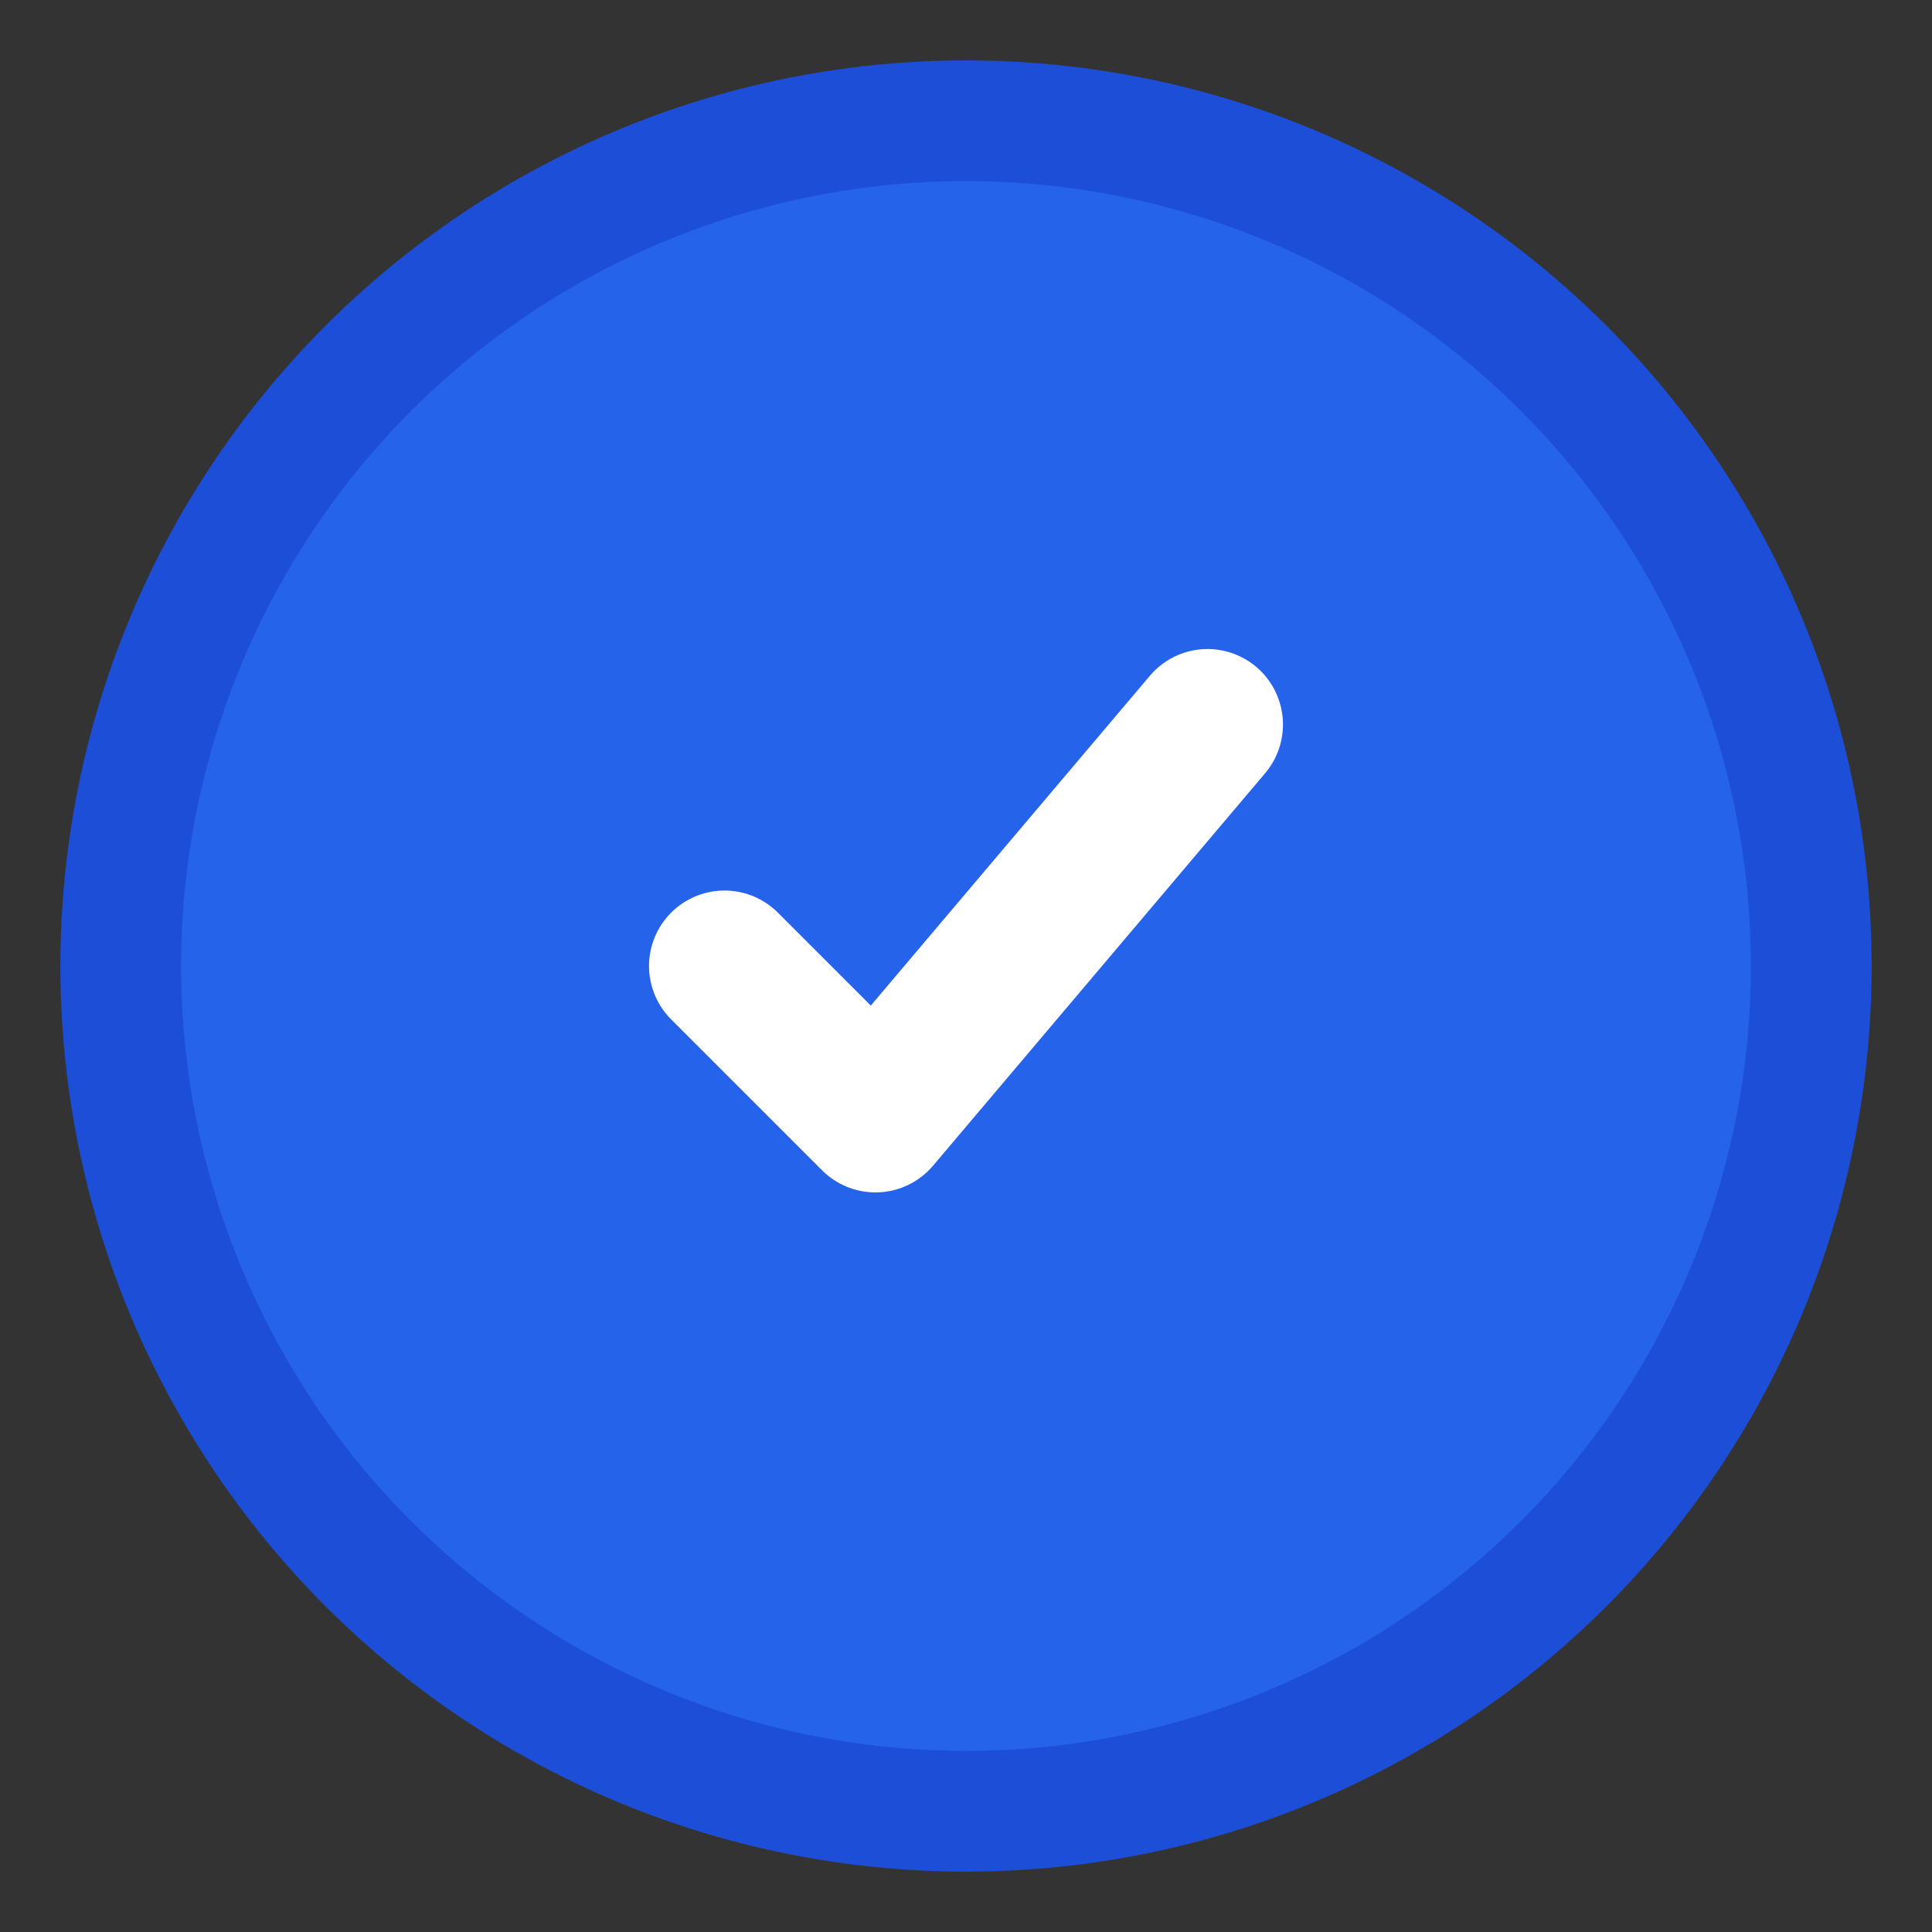
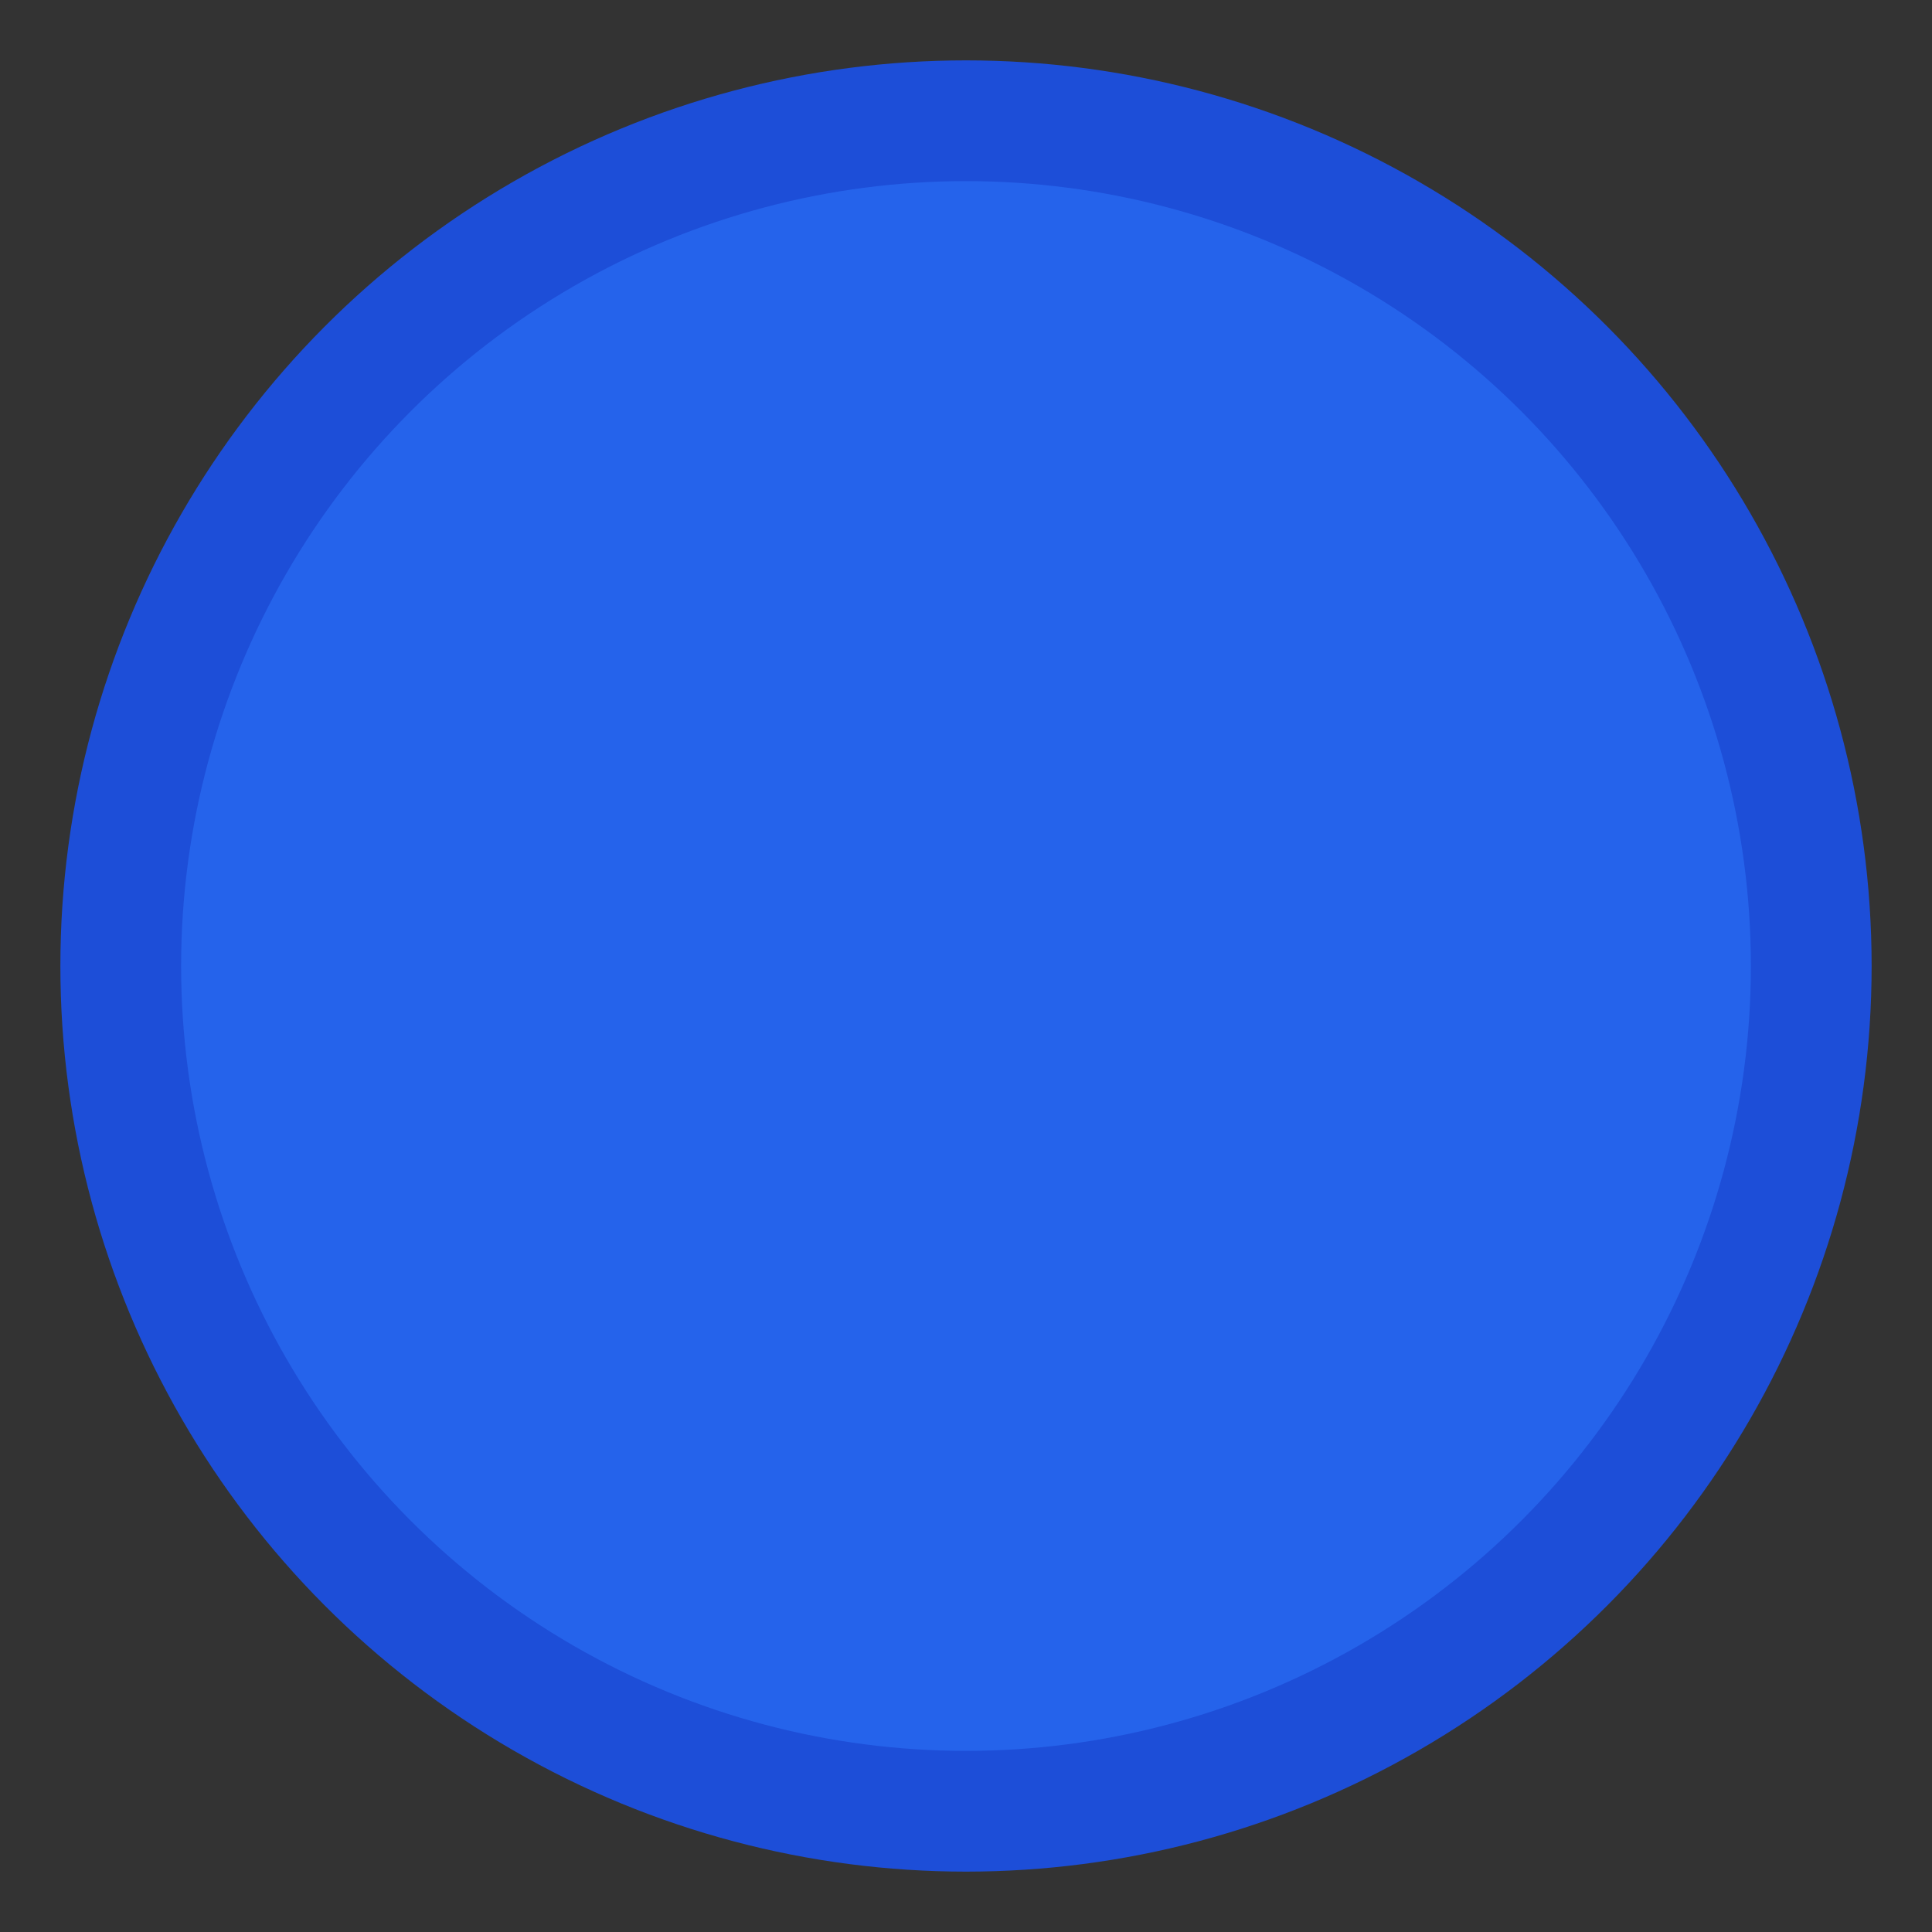
<svg xmlns="http://www.w3.org/2000/svg" width="32" height="32" viewBox="0 0 32 32" fill="none">
  <rect x="0" y="0" width="32" height="32" fill="#333333" stroke="none" />
  <circle cx="16" cy="16" r="14" fill="#2563eb" stroke="#1d4ed8" stroke-width="2" />
-   <path d="M12 16l2.5 2.5L20 12" stroke="white" stroke-width="2.5" stroke-linecap="round" stroke-linejoin="round" />
</svg>